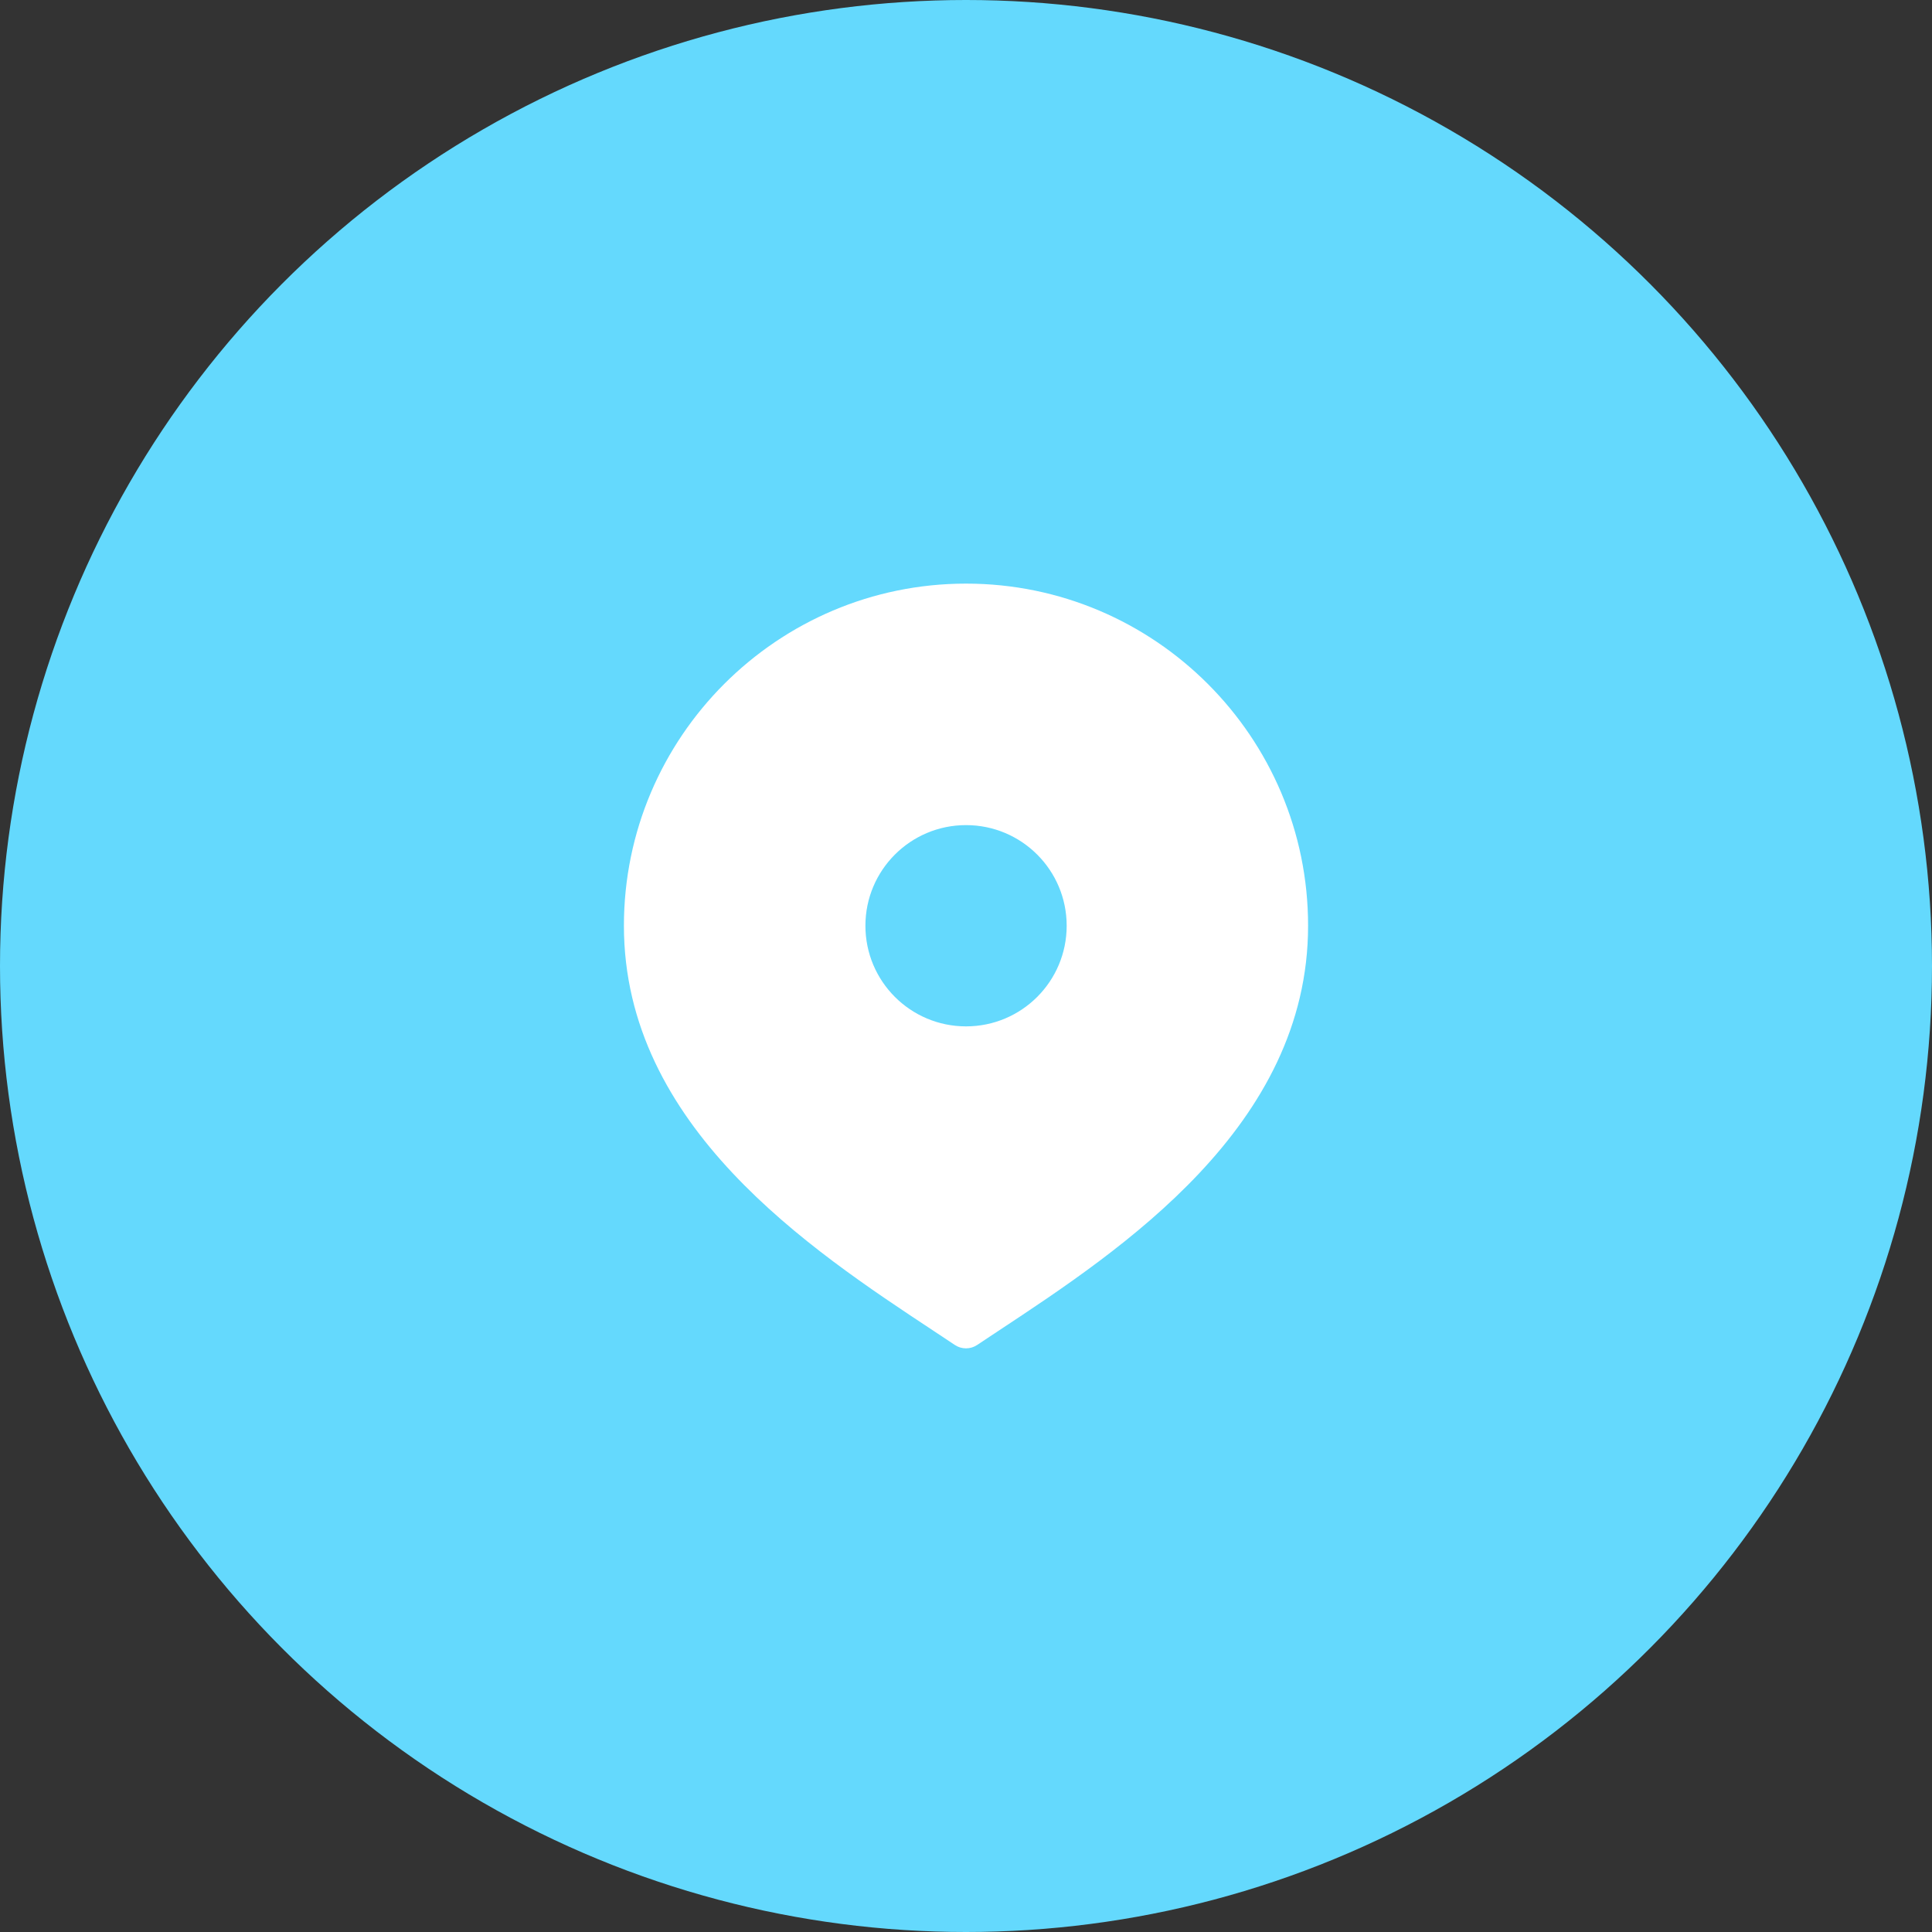
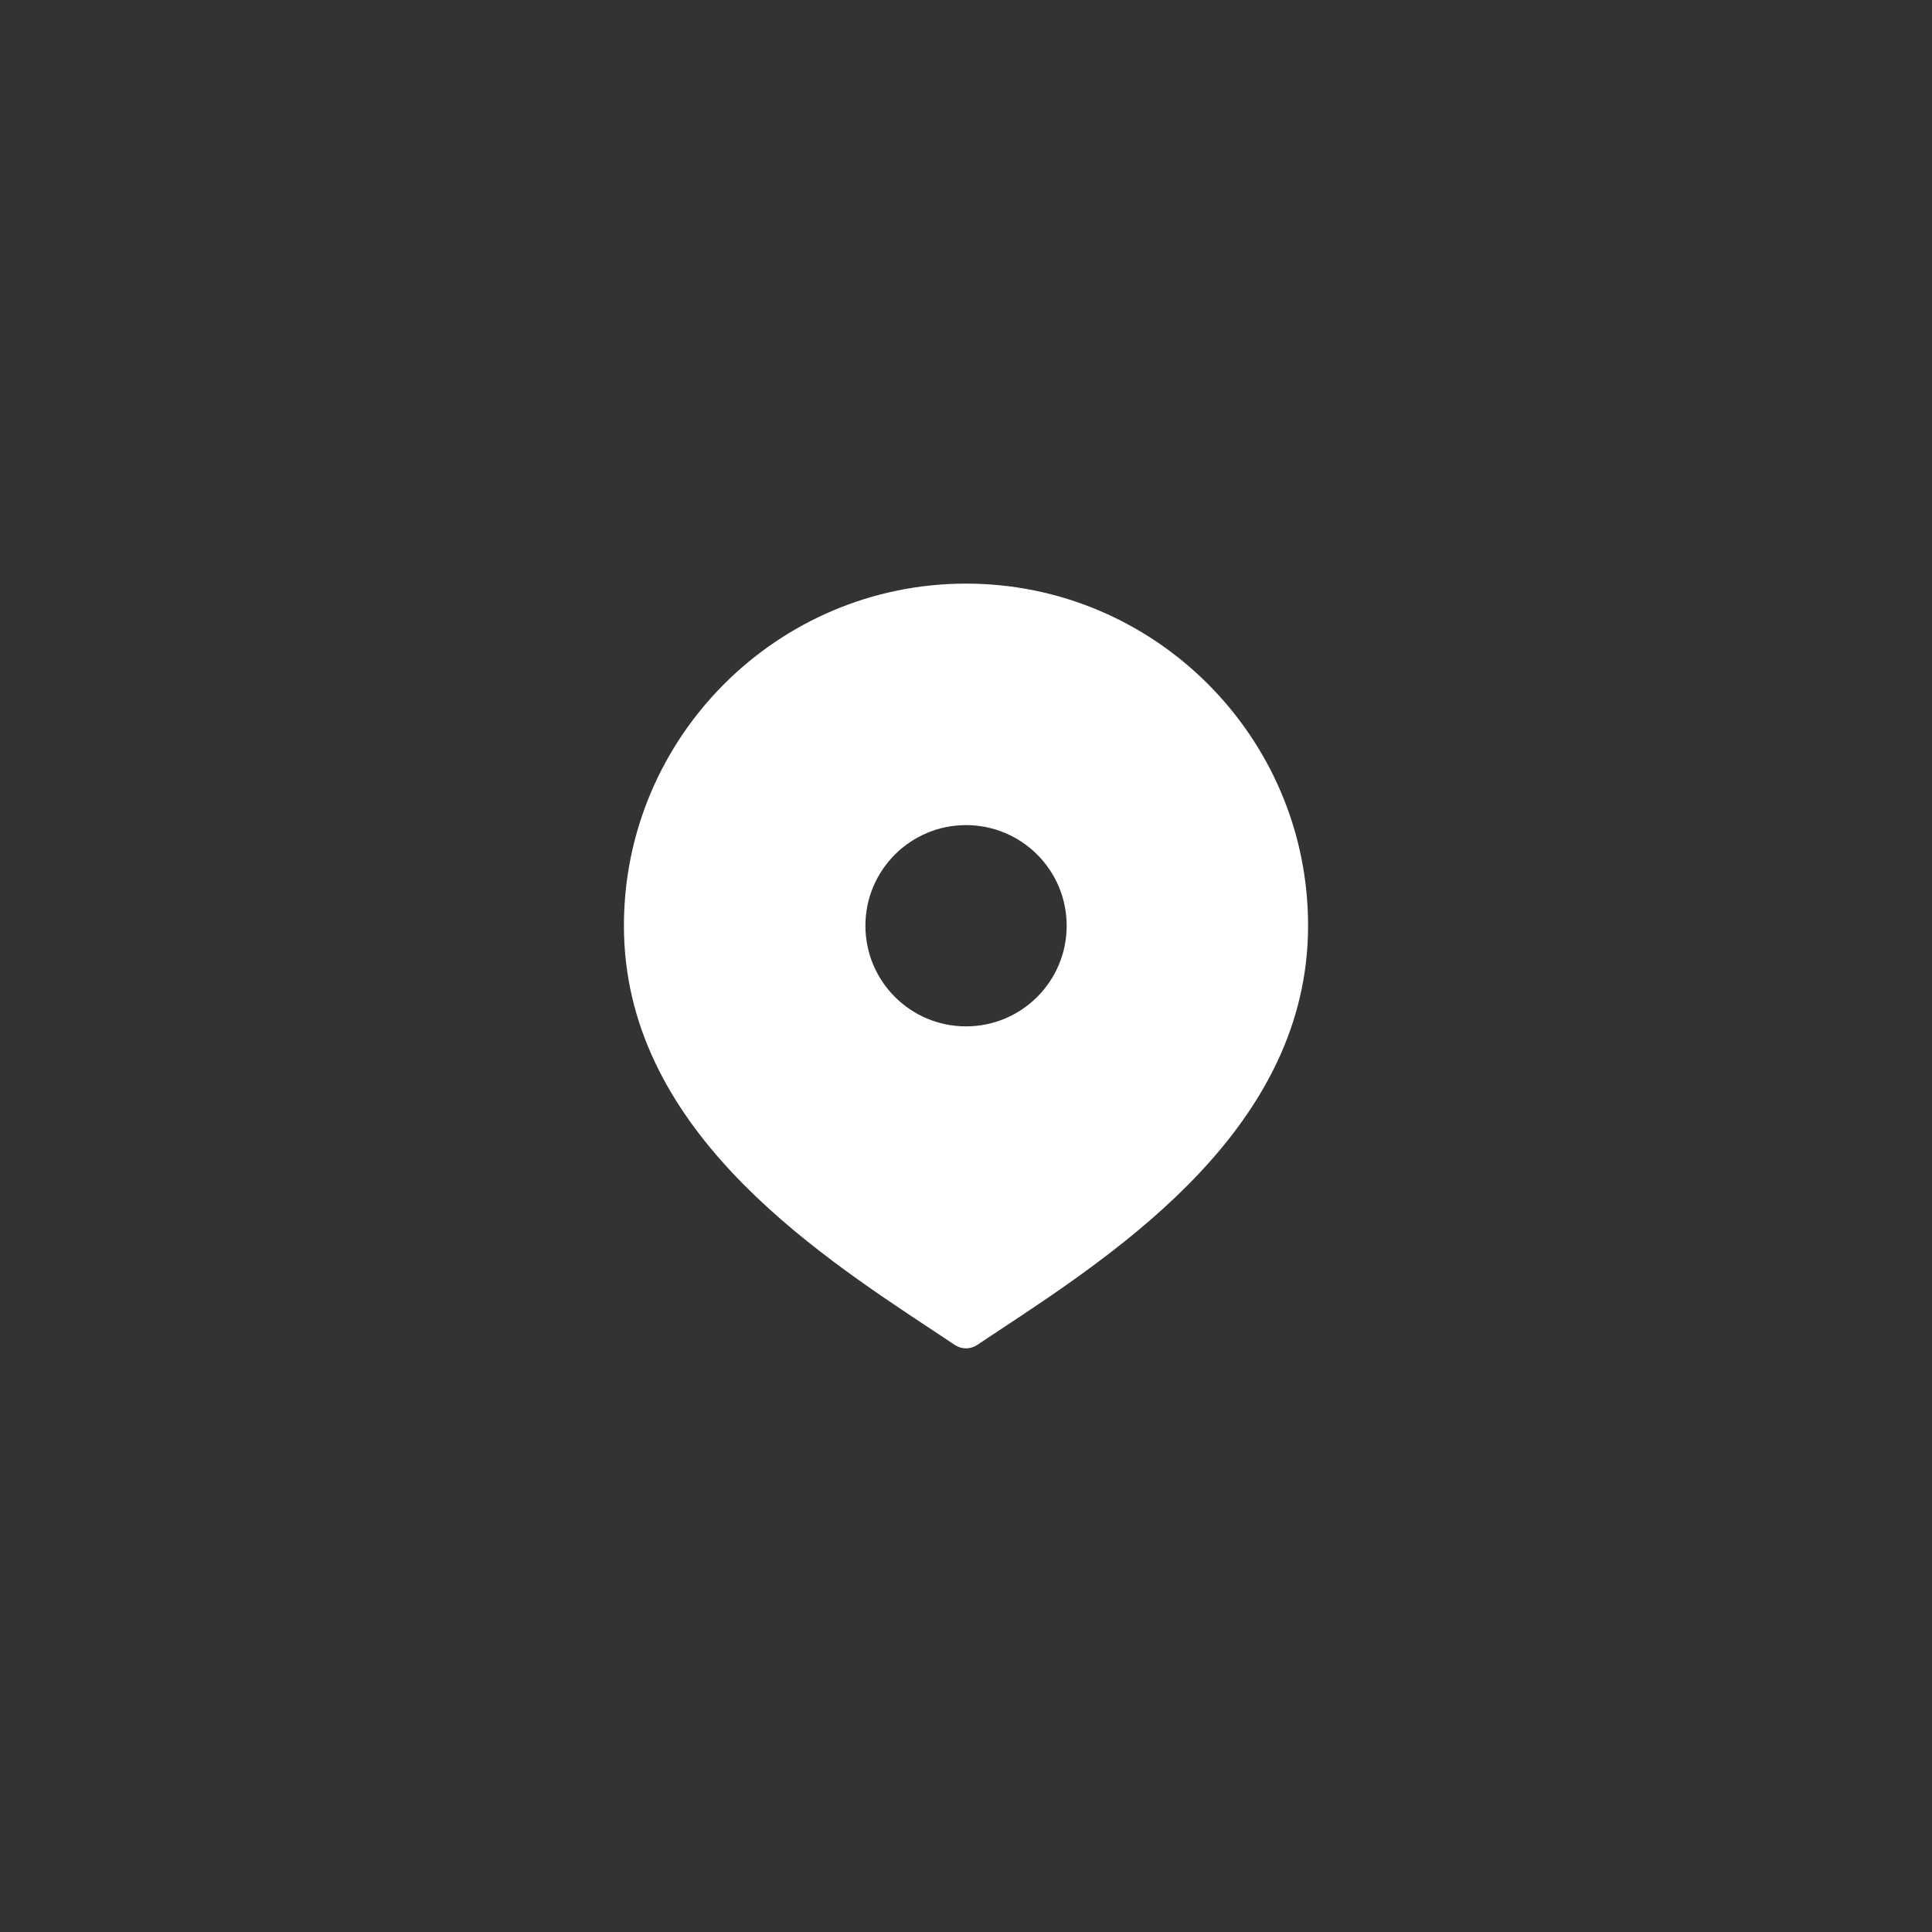
<svg xmlns="http://www.w3.org/2000/svg" width="64" height="64" viewBox="0 0 64 64" fill="none">
  <rect x="0" y="0" width="64" height="64" fill="#333333" stroke="none" />
-   <circle cx="32" cy="32" r="32" fill="#64d9fd" />
  <path d="M32.001 19.333C25.752 19.333 20.668 24.417 20.668 30.666C20.668 37.31 26.84 41.388 30.924 44.085L31.631 44.554C31.743 44.629 31.872 44.666 32 44.666C32.128 44.666 32.257 44.629 32.369 44.554L33.076 44.085C37.16 41.388 43.332 37.31 43.332 30.666C43.335 24.417 38.251 19.333 32.001 19.333ZM32.001 34C30.16 34 28.668 32.508 28.668 30.666C28.668 28.825 30.16 27.333 32.001 27.333C33.843 27.333 35.335 28.825 35.335 30.666C35.335 32.508 33.843 34 32.001 34Z" fill="white" />
</svg>